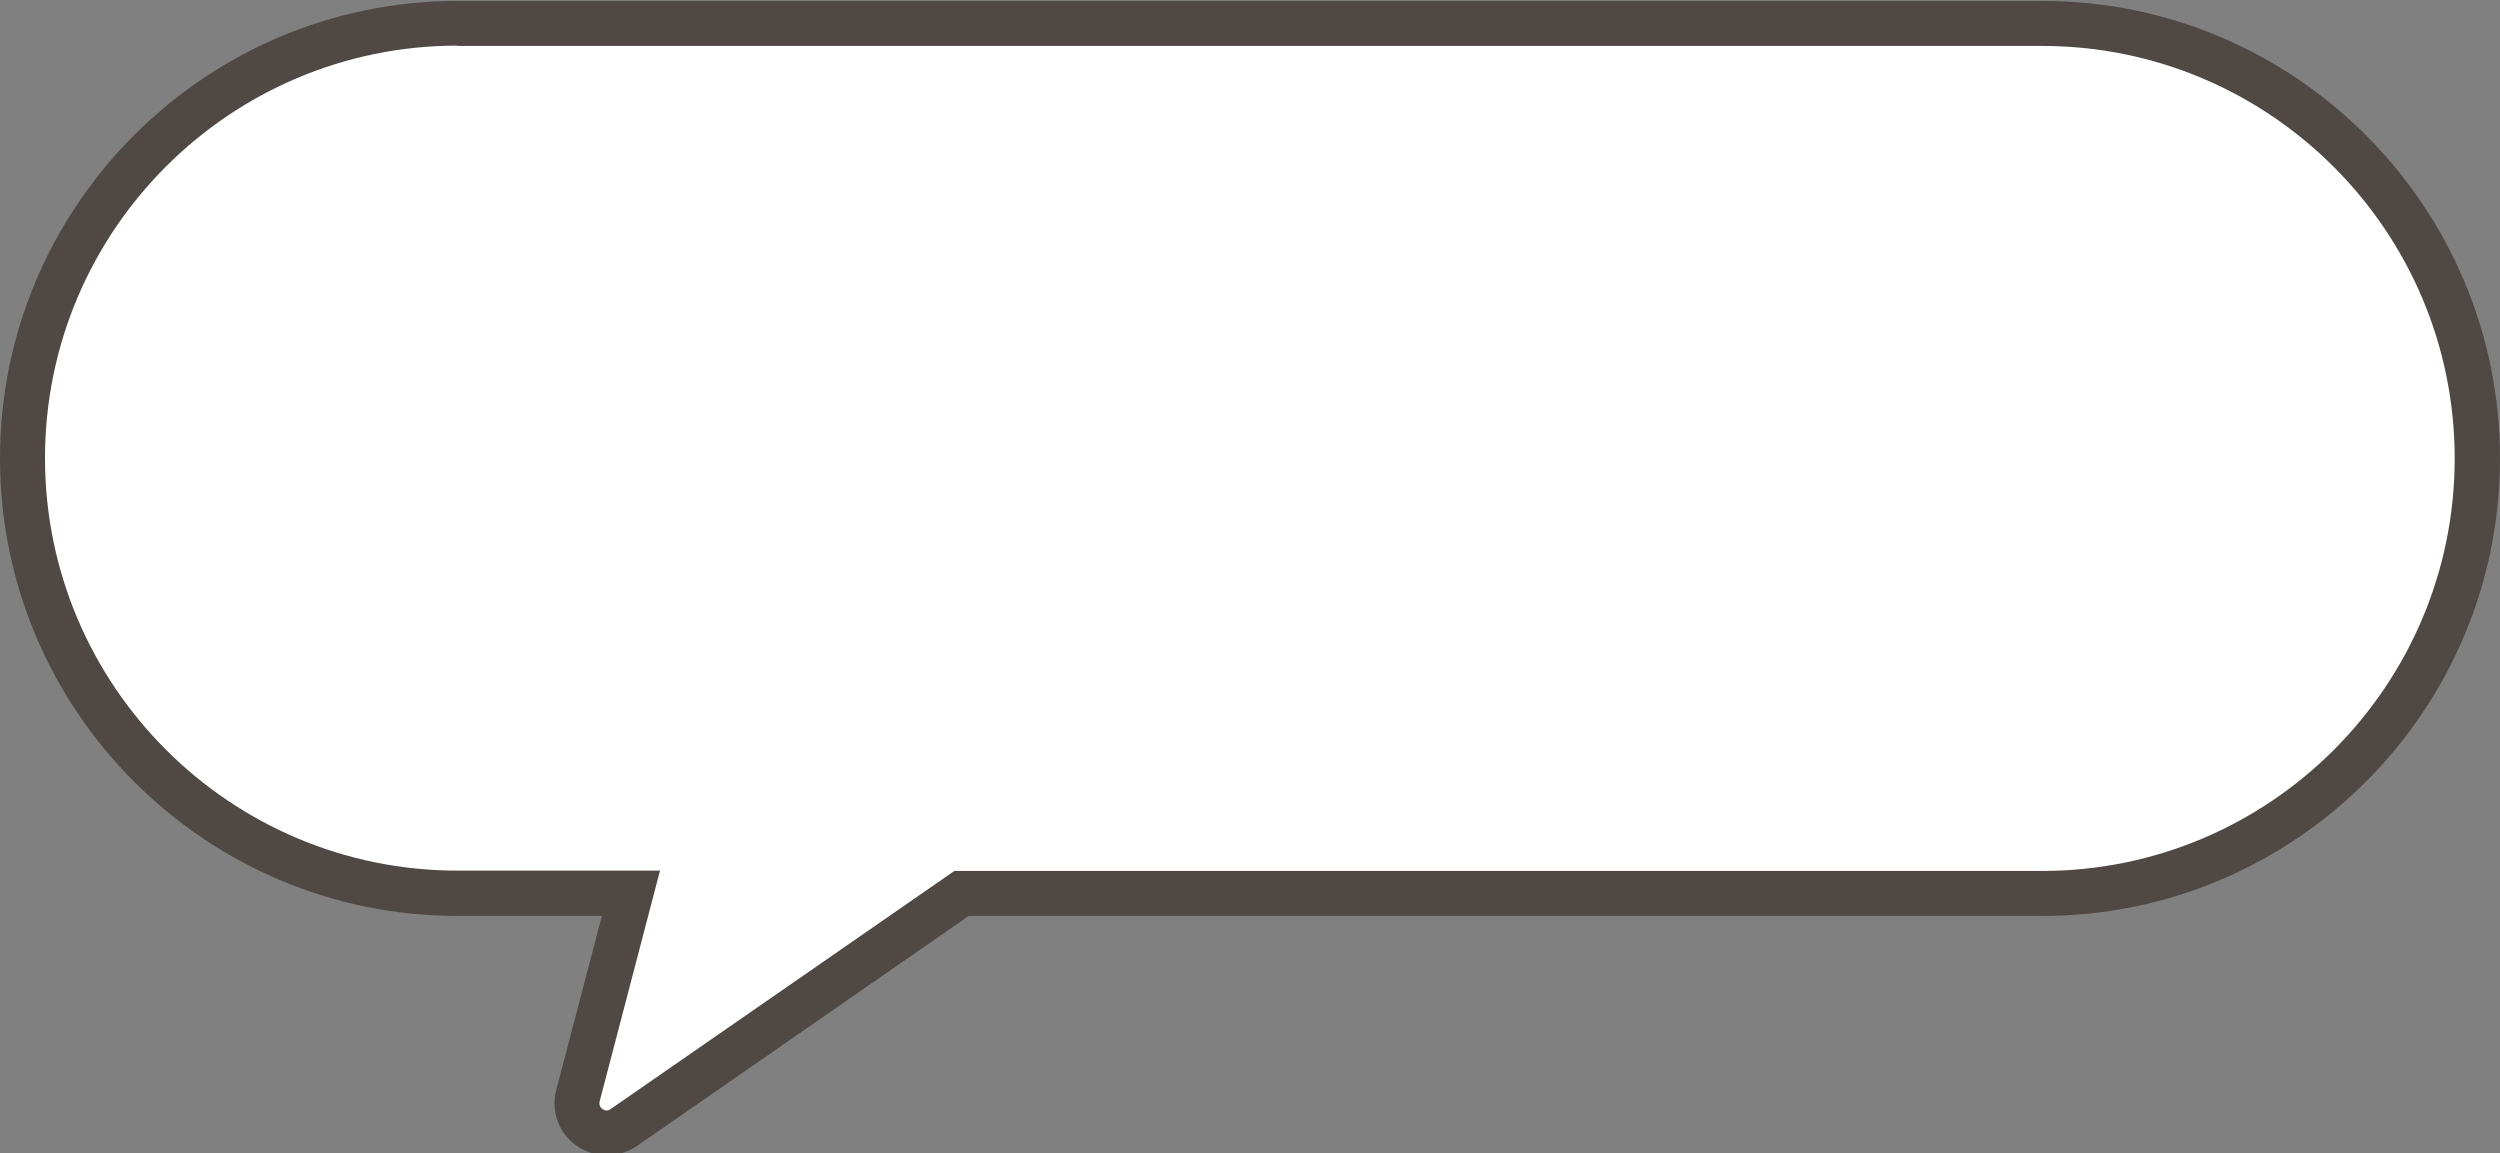
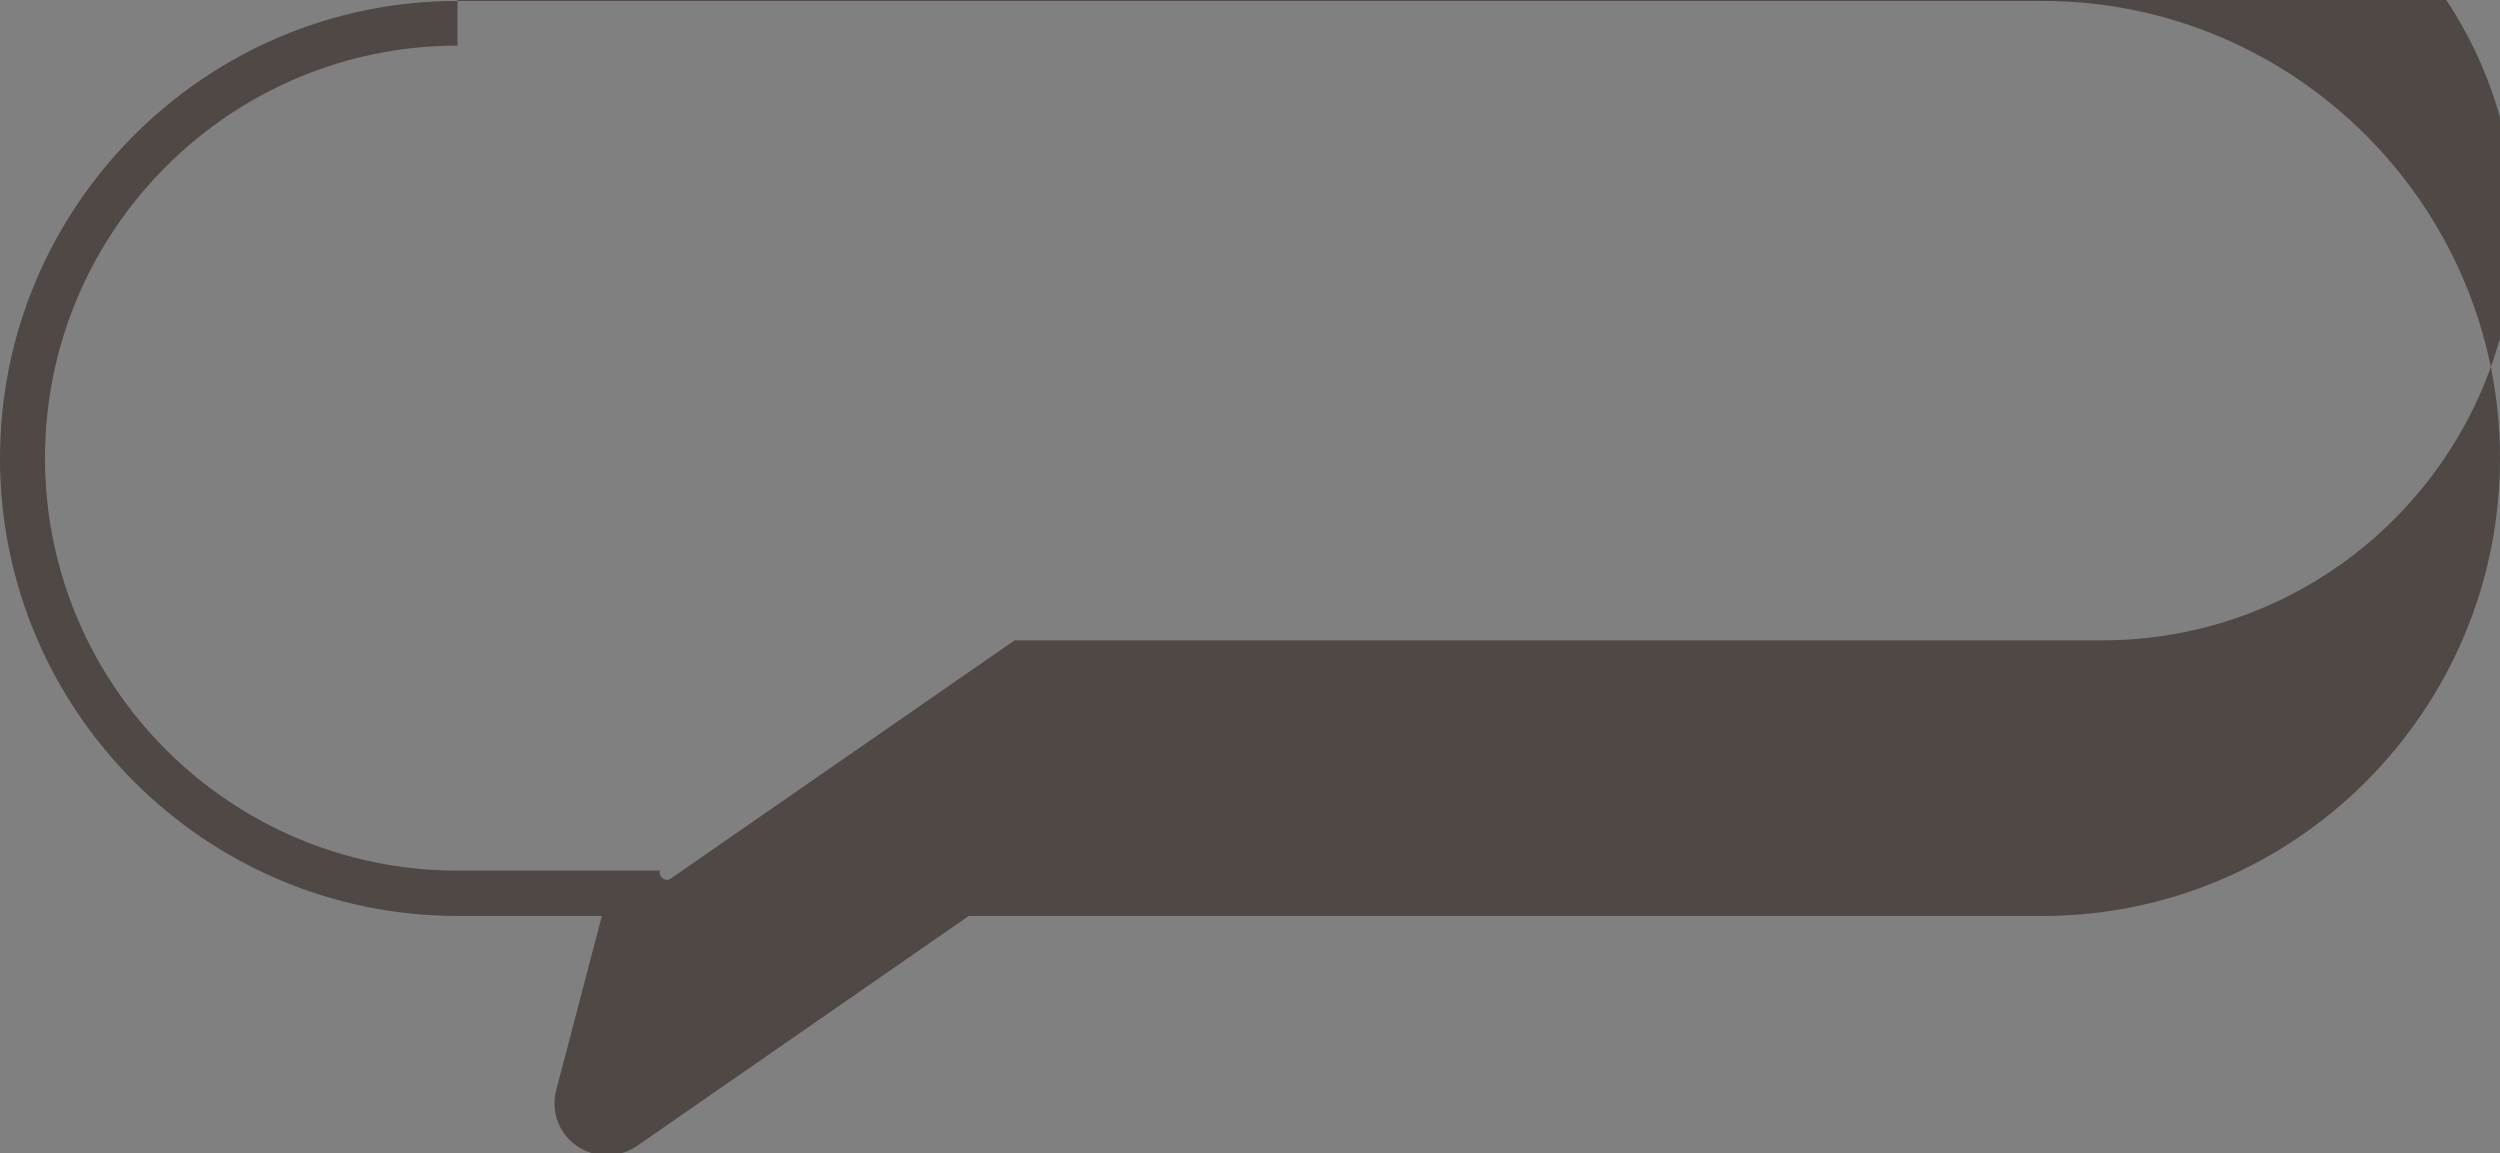
<svg xmlns="http://www.w3.org/2000/svg" fill="#000000" height="36.9" preserveAspectRatio="xMidYMid meet" version="1" viewBox="10.0 31.5 80.0 36.9" width="80" zoomAndPan="magnify">
  <rect x="10.0" y="31.5" width="80.0" height="36.9" fill="#808080" stroke="none" />
  <g id="change1_1">
-     <path d="M75.36,32.25H24.64c-7.69,0-13.92,6.23-13.92,13.92v0c0,7.69,6.23,13.92,13.92,13.92h5.55l-1.69,6.47 c-0.22,0.85,0.74,1.52,1.46,1.02l10.82-7.5h34.58c7.69,0,13.92-6.23,13.92-13.92v0C89.28,38.48,83.05,32.25,75.36,32.25z" fill="#ffffff" />
-   </g>
+     </g>
  <g id="change2_1">
-     <path d="M29.42,68.47c-0.33,0-0.67-0.1-0.96-0.3c-0.58-0.4-0.84-1.11-0.66-1.79l1.46-5.57h-4.62 C16.57,60.81,10,54.24,10,46.17s6.57-14.64,14.64-14.64h50.72c8.07,0,14.64,6.57,14.64,14.64s-6.57,14.64-14.64,14.64H41 l-10.63,7.37C30.08,68.37,29.75,68.47,29.42,68.47z M24.64,32.96c-7.28,0-13.2,5.92-13.2,13.2s5.92,13.2,13.2,13.2h6.48l-1.93,7.38 c-0.03,0.13,0.03,0.21,0.09,0.25c0.06,0.04,0.15,0.08,0.26,0l11-7.62h34.81c7.28,0,13.2-5.92,13.2-13.2c0-7.28-5.92-13.2-13.2-13.2 H24.64z" fill="#4f4845" />
+     <path d="M29.42,68.47c-0.33,0-0.67-0.1-0.96-0.3c-0.58-0.4-0.84-1.11-0.66-1.79l1.46-5.57h-4.62 C16.57,60.81,10,54.24,10,46.17s6.57-14.64,14.64-14.64h50.72c8.07,0,14.64,6.57,14.64,14.64s-6.57,14.64-14.64,14.64H41 l-10.63,7.37C30.08,68.37,29.75,68.47,29.42,68.47z M24.64,32.96c-7.28,0-13.2,5.92-13.2,13.2s5.92,13.2,13.2,13.2h6.48c-0.03,0.13,0.03,0.21,0.09,0.25c0.06,0.04,0.15,0.08,0.26,0l11-7.62h34.81c7.28,0,13.2-5.92,13.2-13.2c0-7.28-5.92-13.2-13.2-13.2 H24.64z" fill="#4f4845" />
  </g>
</svg>